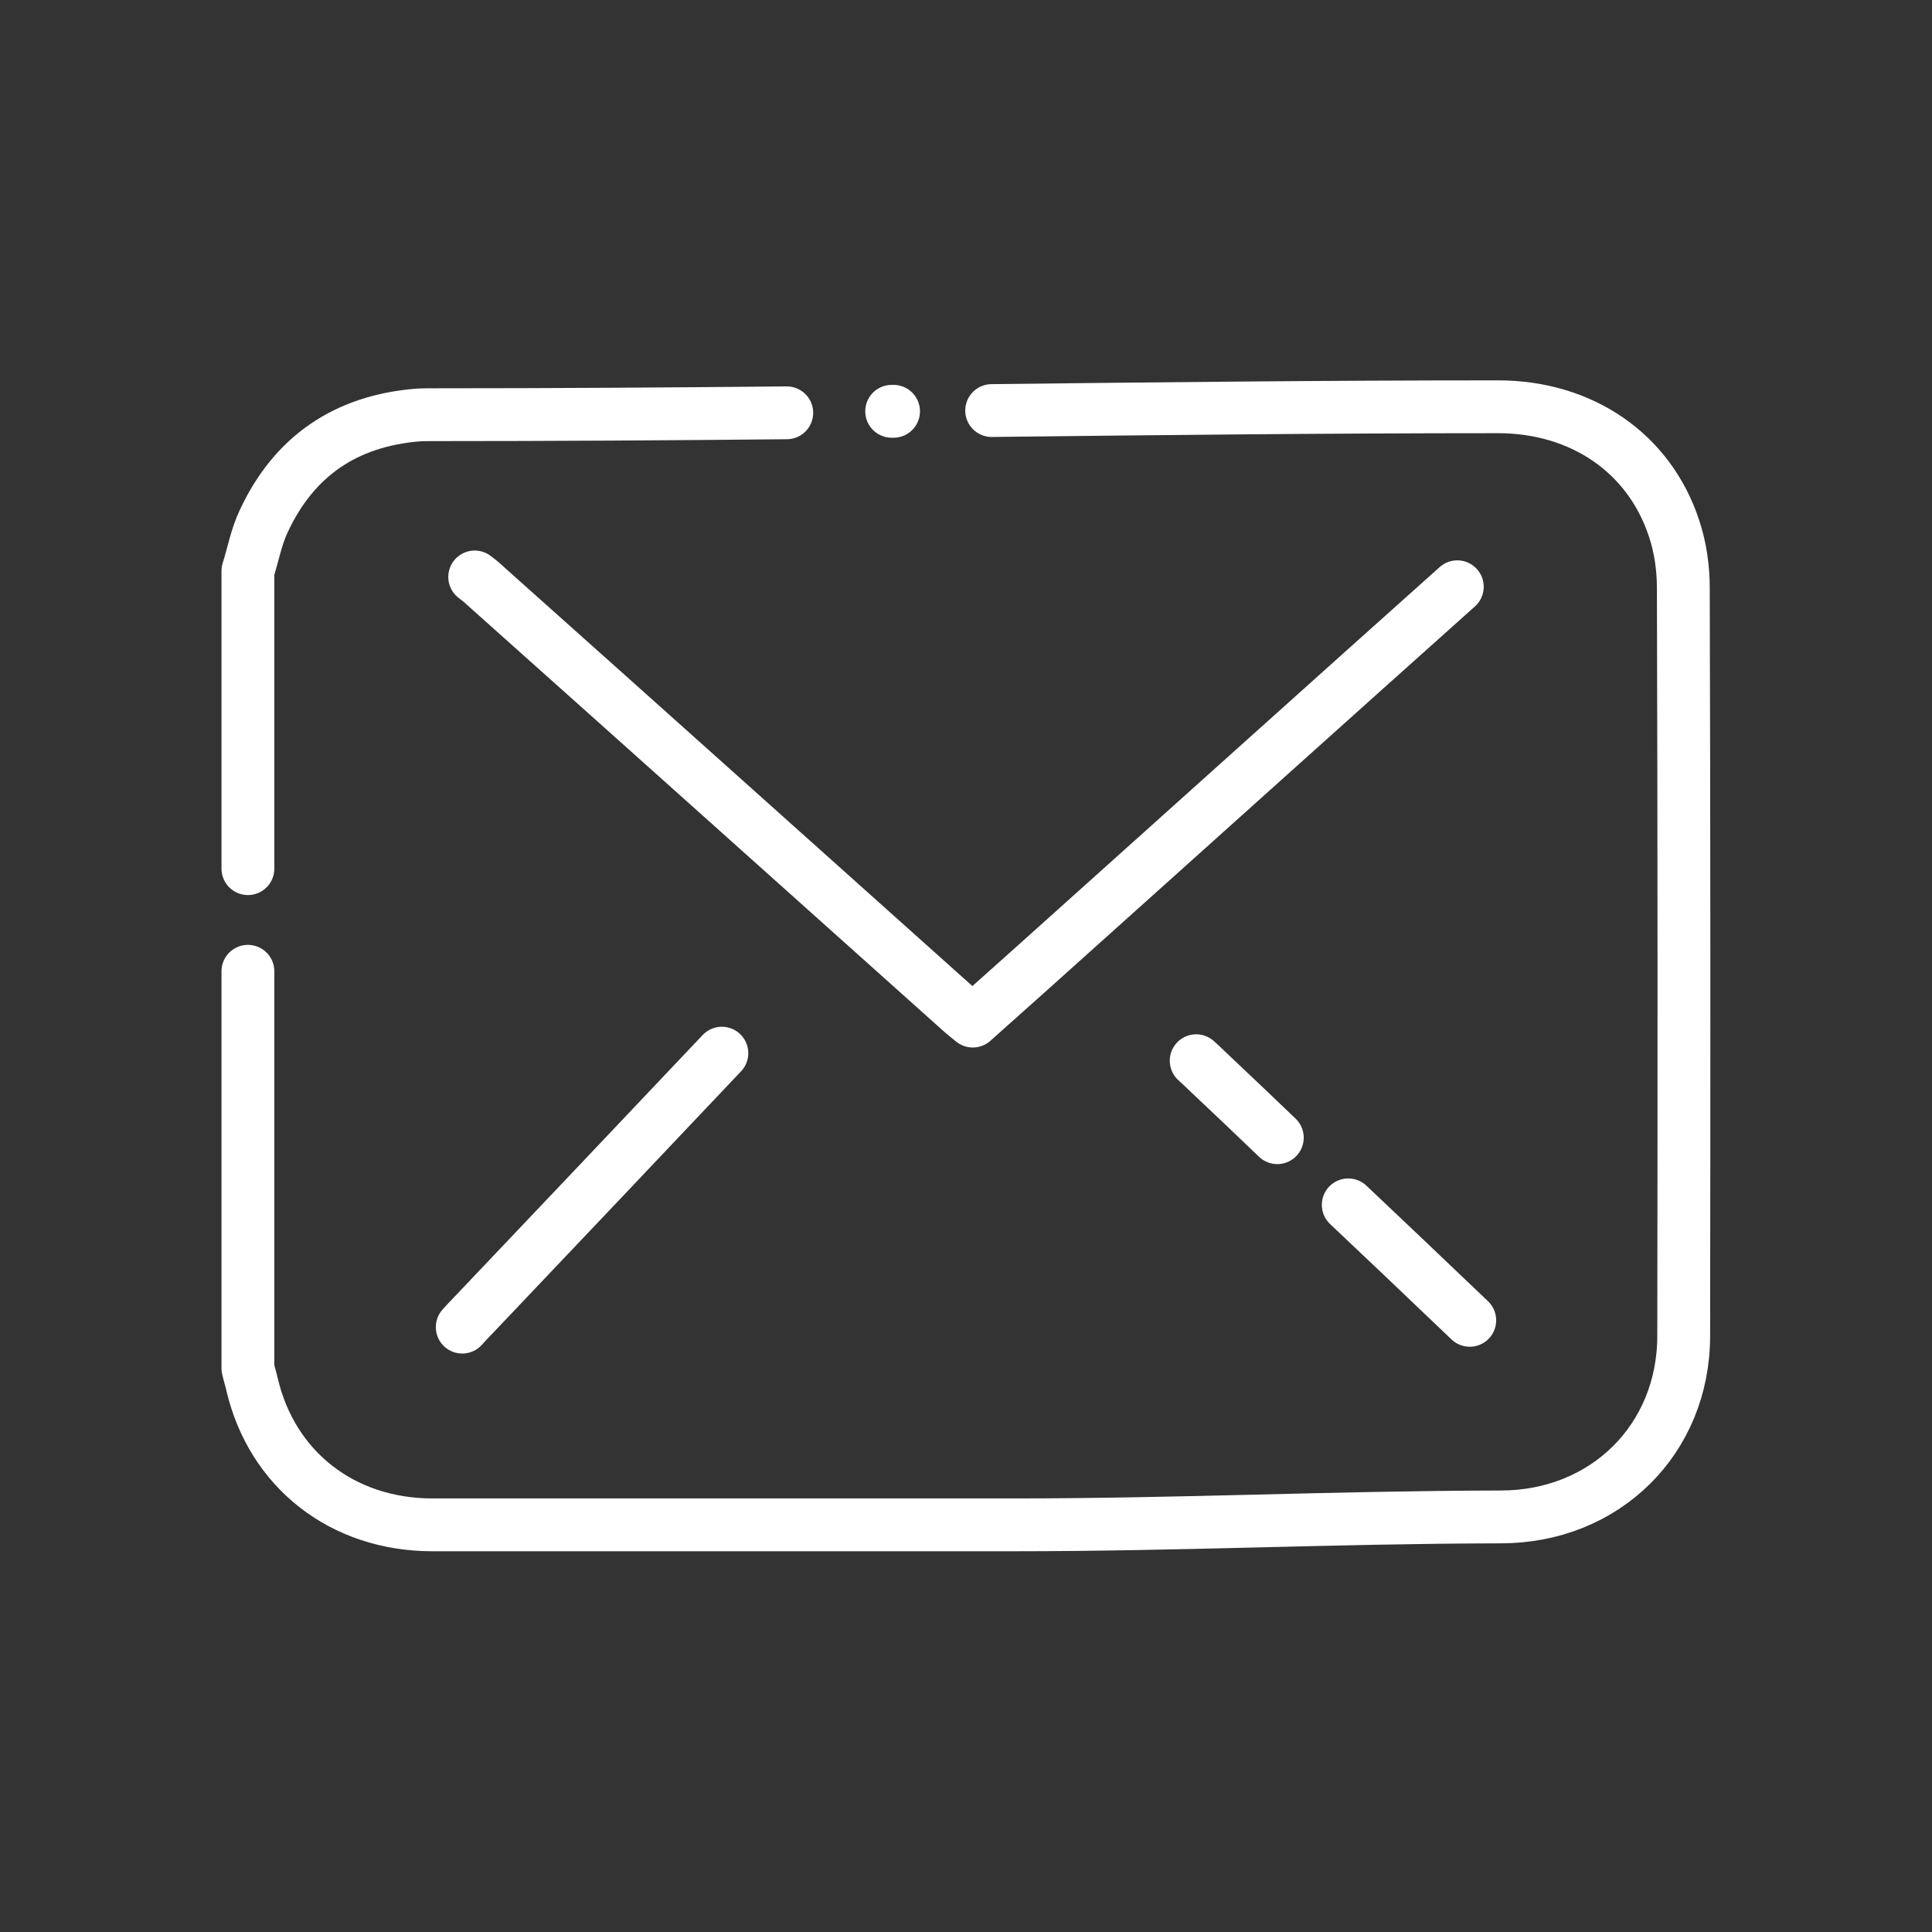
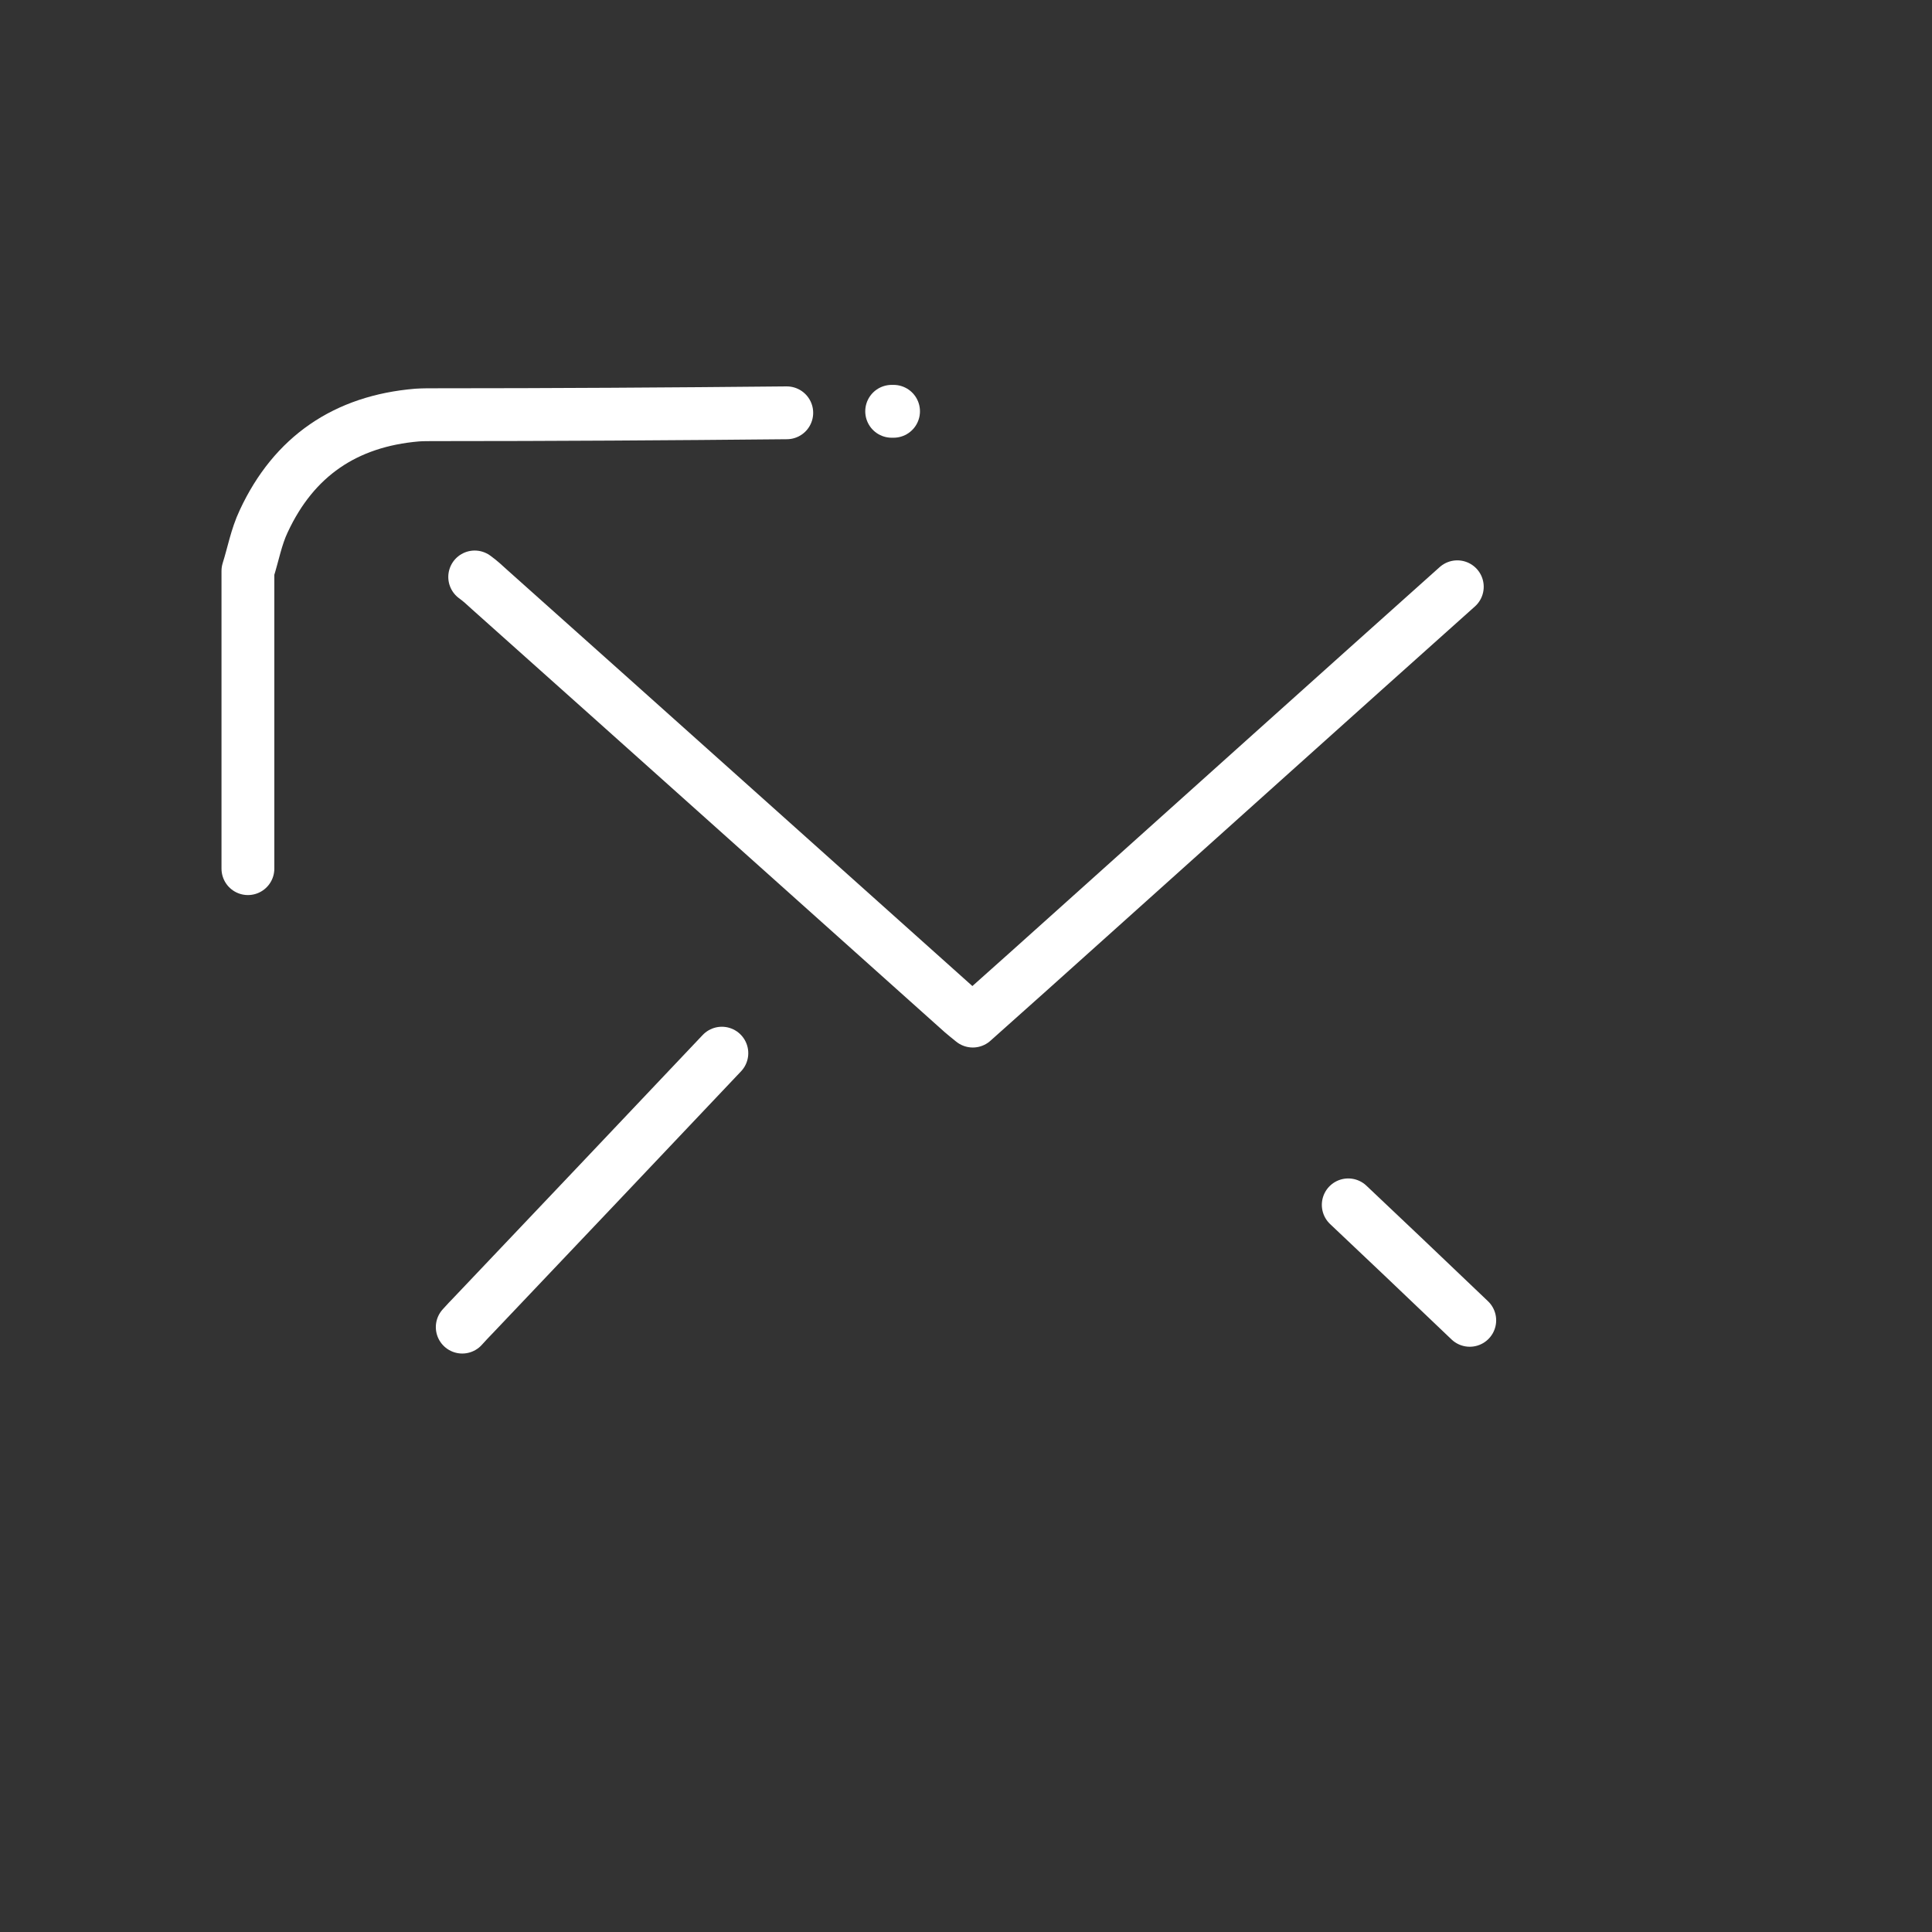
<svg xmlns="http://www.w3.org/2000/svg" id="Layer_1" style="enable-background:new 0 0 512 512;" version="1.1" viewBox="0 0 512 512" xml:space="preserve">
  <rect x="0" y="0" width="512" height="512" fill="#333333" stroke="none" />
  <style type="text/css">
	.st0{fill:none;stroke:#fff;stroke-width:14;stroke-linecap:round;stroke-linejoin:round;stroke-miterlimit:10;}
</style>
  <g>
    <path class="st0" d="M65.7,230.2c0-26.3,0-52.6,0-78.9c1.4-4.4,2.2-9,4.2-13.2c8-17.2,21.7-26.5,40.6-28.1c1.5-0.1,3-0.1,4.5-0.1   c31.7,0,62.7-0.2,93.5-0.5" />
    <path class="st0" d="M236.3,109c0.5,0,0,0,0.5,0" />
-     <path class="st0" d="M262.8,108.8c44.2-0.5,88.5-1,134.2-1c22.1,0,40,12.2,46.6,32.1c1.7,5,2.5,10.6,2.5,15.9   c0.2,66.1,0.2,132.1,0.1,198.2c0,27.4-20.8,48-48.5,48c-45.2,0.1-84.3,2.1-129.5,2.1c-51.2,0-102.4,0-153.6,0   c-23.8,0-42.5-14.6-47.8-37.2c-0.3-1.4-0.8-2.9-1.1-4.3c0-35.1,0-70.1,0-105.2" />
    <path class="st0" d="M386.2,155.5c-33,29.5-65.9,59.1-98.9,88.7c-9.8,8.8-19.6,17.6-29.5,26.4c-1.1-0.9-2-1.6-2.8-2.3   c-41.7-37.3-83.4-74.7-125.2-112c-1.3-1.2-2.6-2.4-4-3.4" />
    <g>
-       <path class="st0" d="M317,281.1c1.2,1.1,2.2,2,3.2,3c7.1,6.7,13,12.3,18.3,17.4" />
      <path class="st0" d="M357.3,319.3c9.1,8.6,18.5,17.5,32.2,30.6" />
      <path class="st0" d="M122.5,351.7c1.1-1.2,2-2.2,3-3.2c28.4-29.9,37.4-39.4,65.8-69.4" />
    </g>
  </g>
</svg>